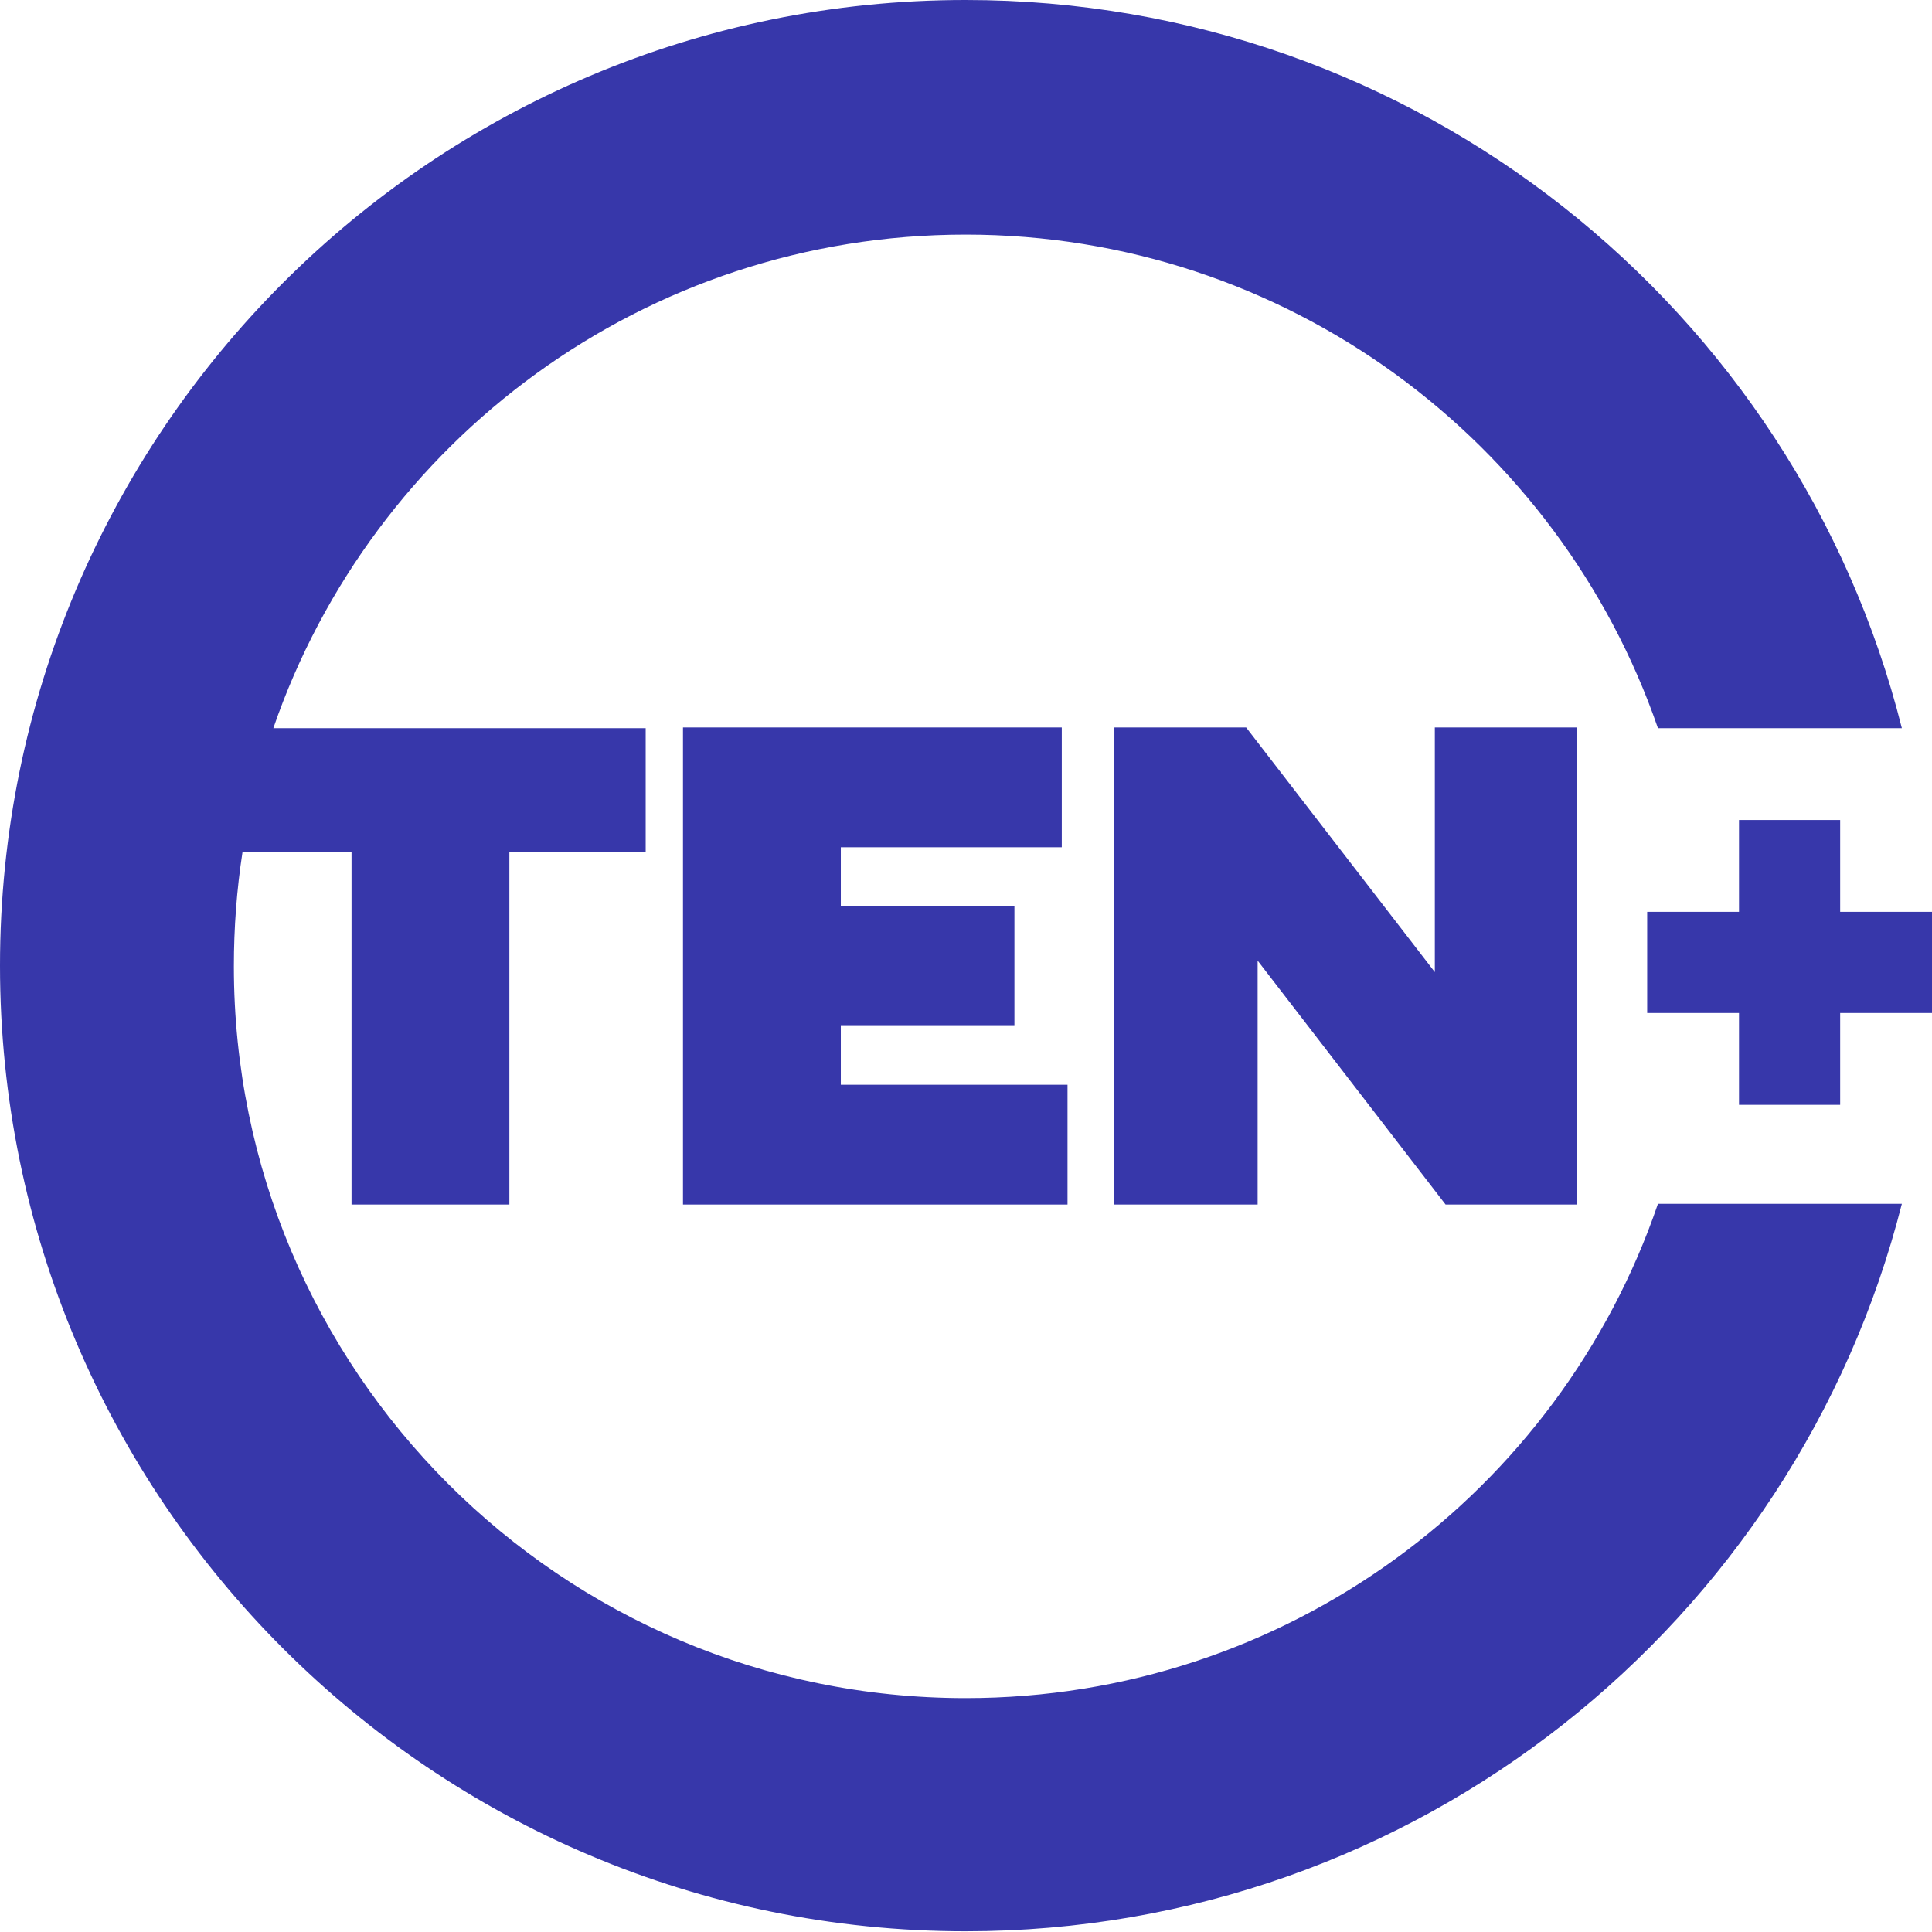
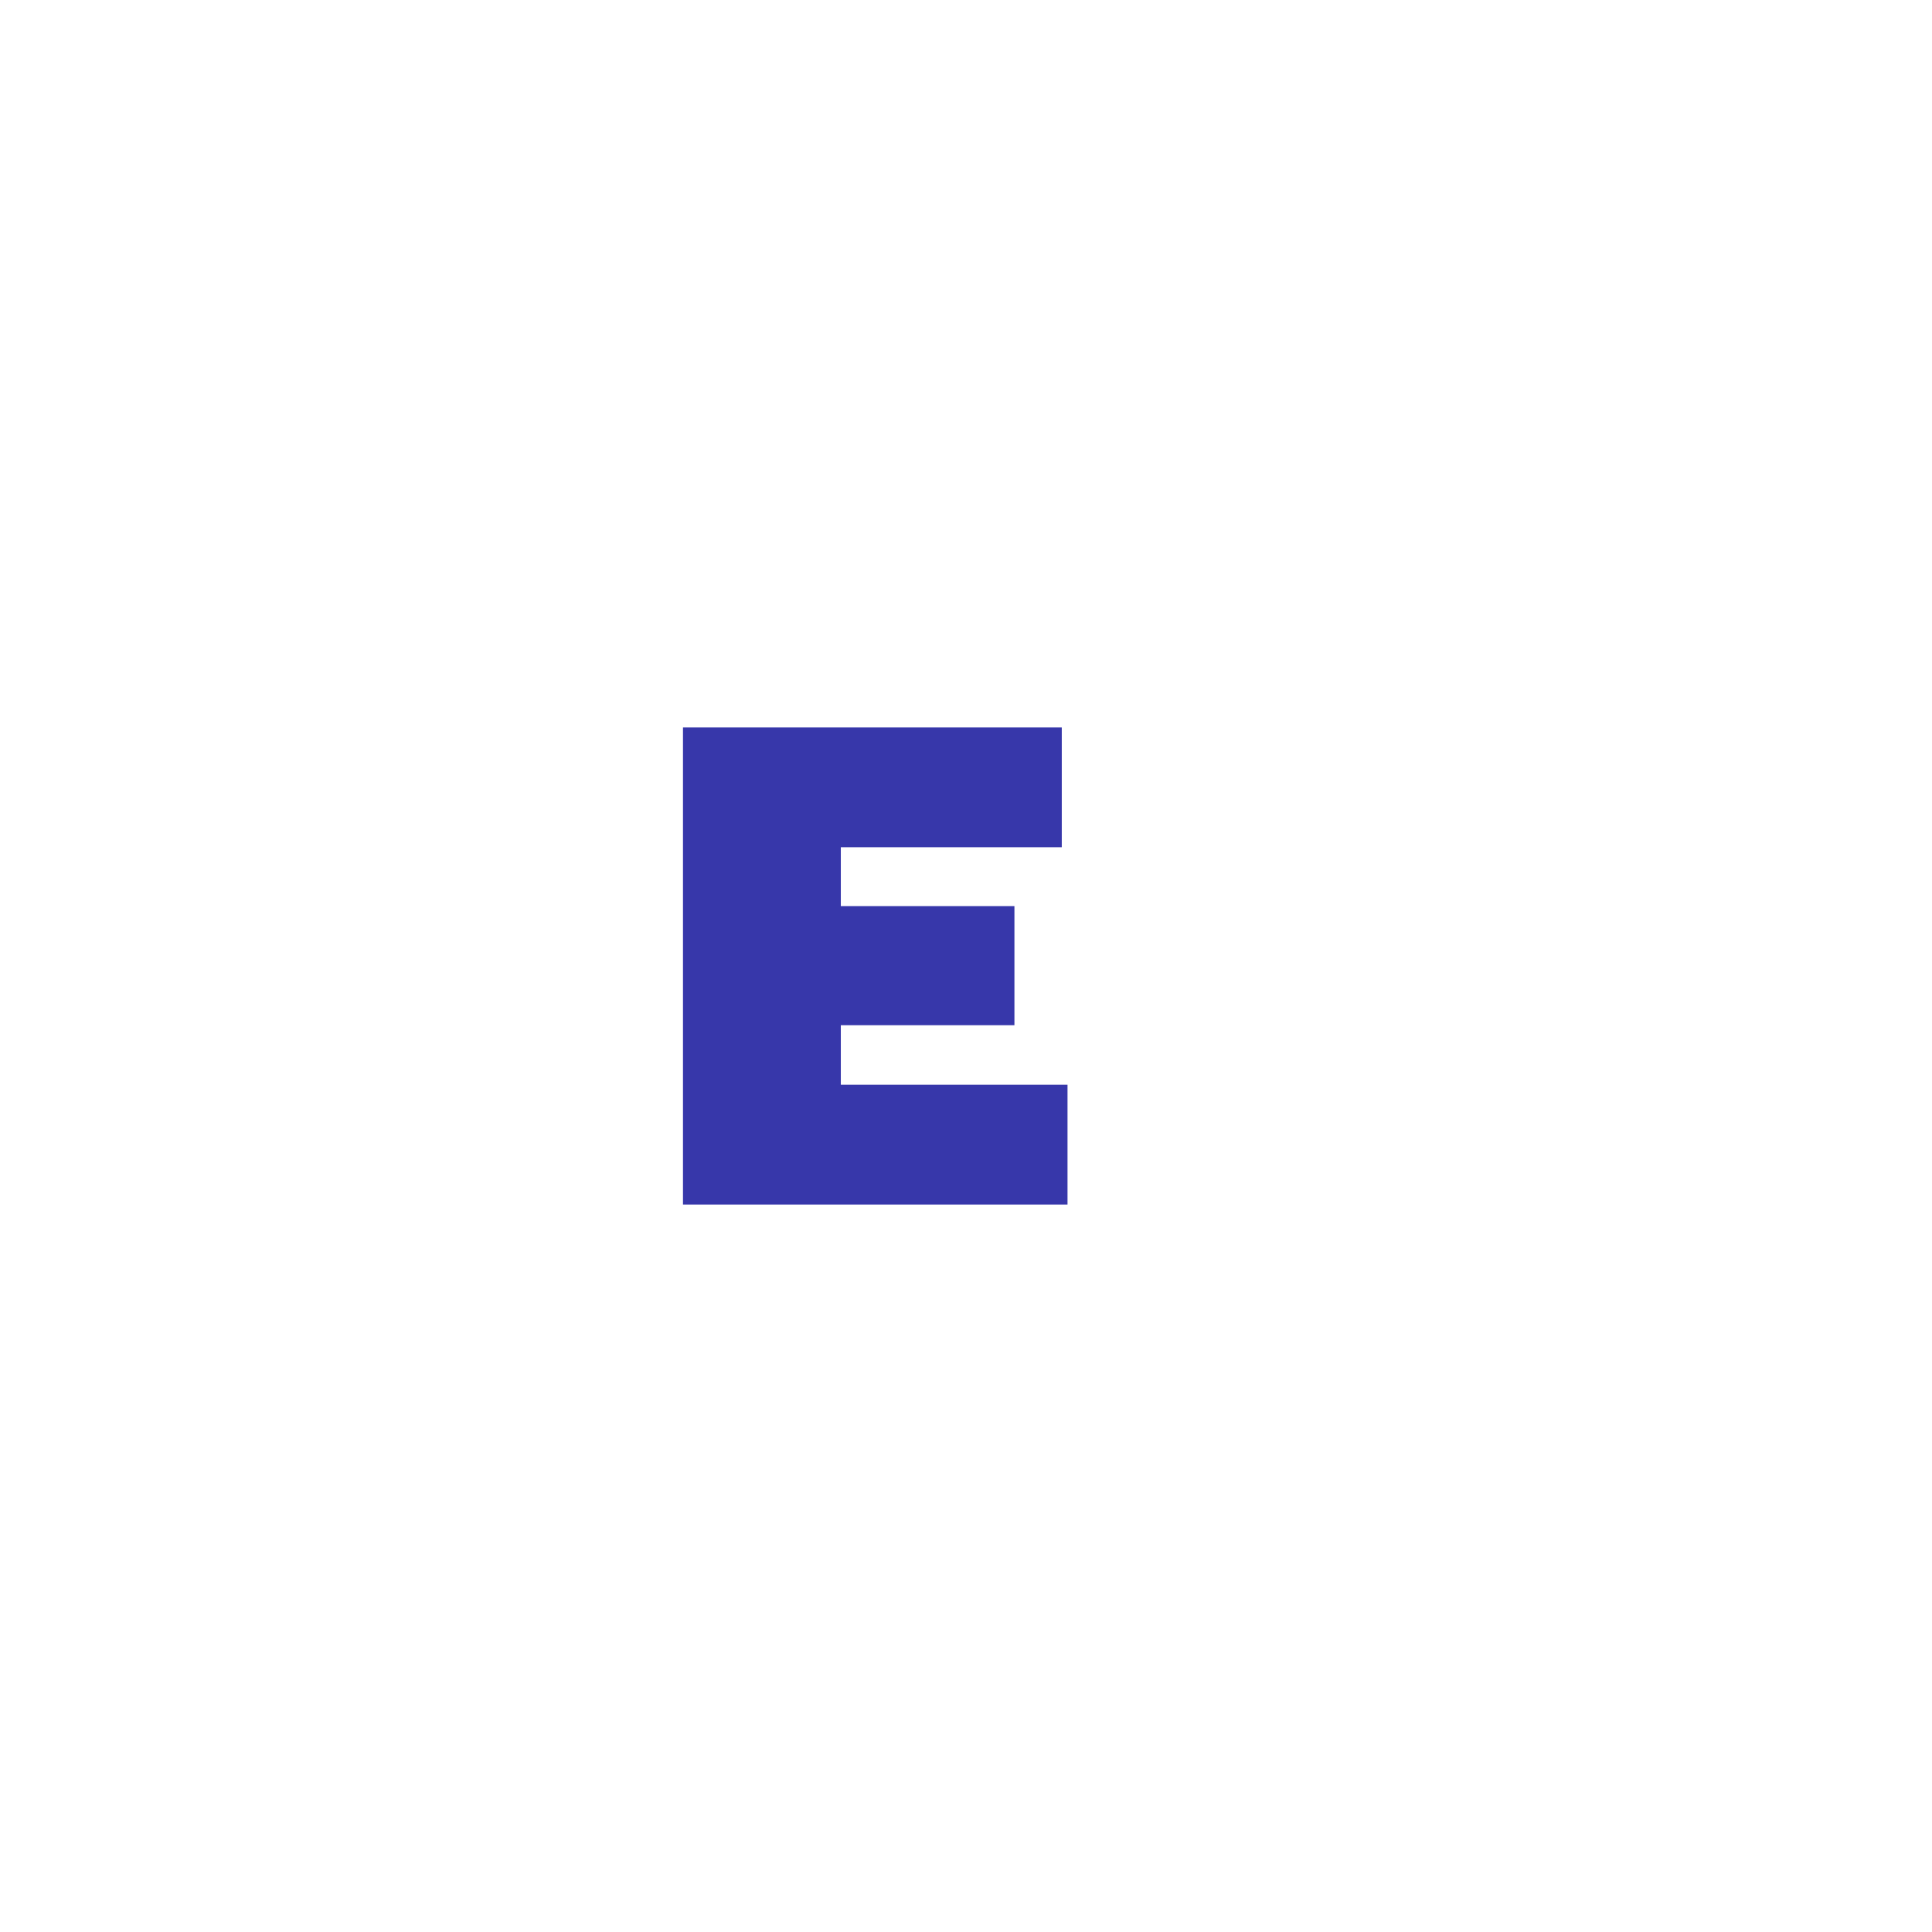
<svg xmlns="http://www.w3.org/2000/svg" version="1.1" id="TEN_x5F_Plus" x="0px" y="0px" viewBox="0 0 269.3 269.3" style="enable-background:new 0 0 269.3 269.3;" xml:space="preserve">
  <style type="text/css">
	.st0{fill:#3737AA;}
</style>
  <g>
    <polygon class="st0" points="148,118.1 148,101.4 95.2,101.4 95.2,167.9 148.8,167.9 148.8,151.2 117.2,151.2 117.2,142.9    141.4,142.9 141.4,126.3 117.2,126.3 117.2,118.1  " />
-     <polygon class="st0" points="200,135.5 173.7,101.4 155.3,101.4 155.3,167.9 175.3,167.9 175.3,133.9 201.5,167.9 219.8,167.9    219.8,101.4 200,101.4  " />
-     <path class="st0" d="M134.6,236.7c-56.4,0-102-45.7-102-102c0-5.4,0.4-10.7,1.2-15.9H49v49.1h22v-49.1H90v-17.3H38.1   c13.8-40.1,51.8-68.8,96.5-68.8c44.7,0,82.7,28.8,96.5,68.8h34C250.4,43.1,197.5,0,134.6,0C60.3,0,0,60.3,0,134.6   s60.3,134.6,134.6,134.6c62.9,0,115.7-43.1,130.5-101.4h-34C217.4,207.9,179.4,236.7,134.6,236.7z" />
-     <polygon class="st0" points="256.5,127.1 256.5,114.3 242.4,114.3 242.4,127.1 229.6,127.1 229.6,141.2 242.4,141.2 242.4,154    256.5,154 256.5,141.2 269.3,141.2 269.3,127.1  " />
  </g>
</svg>